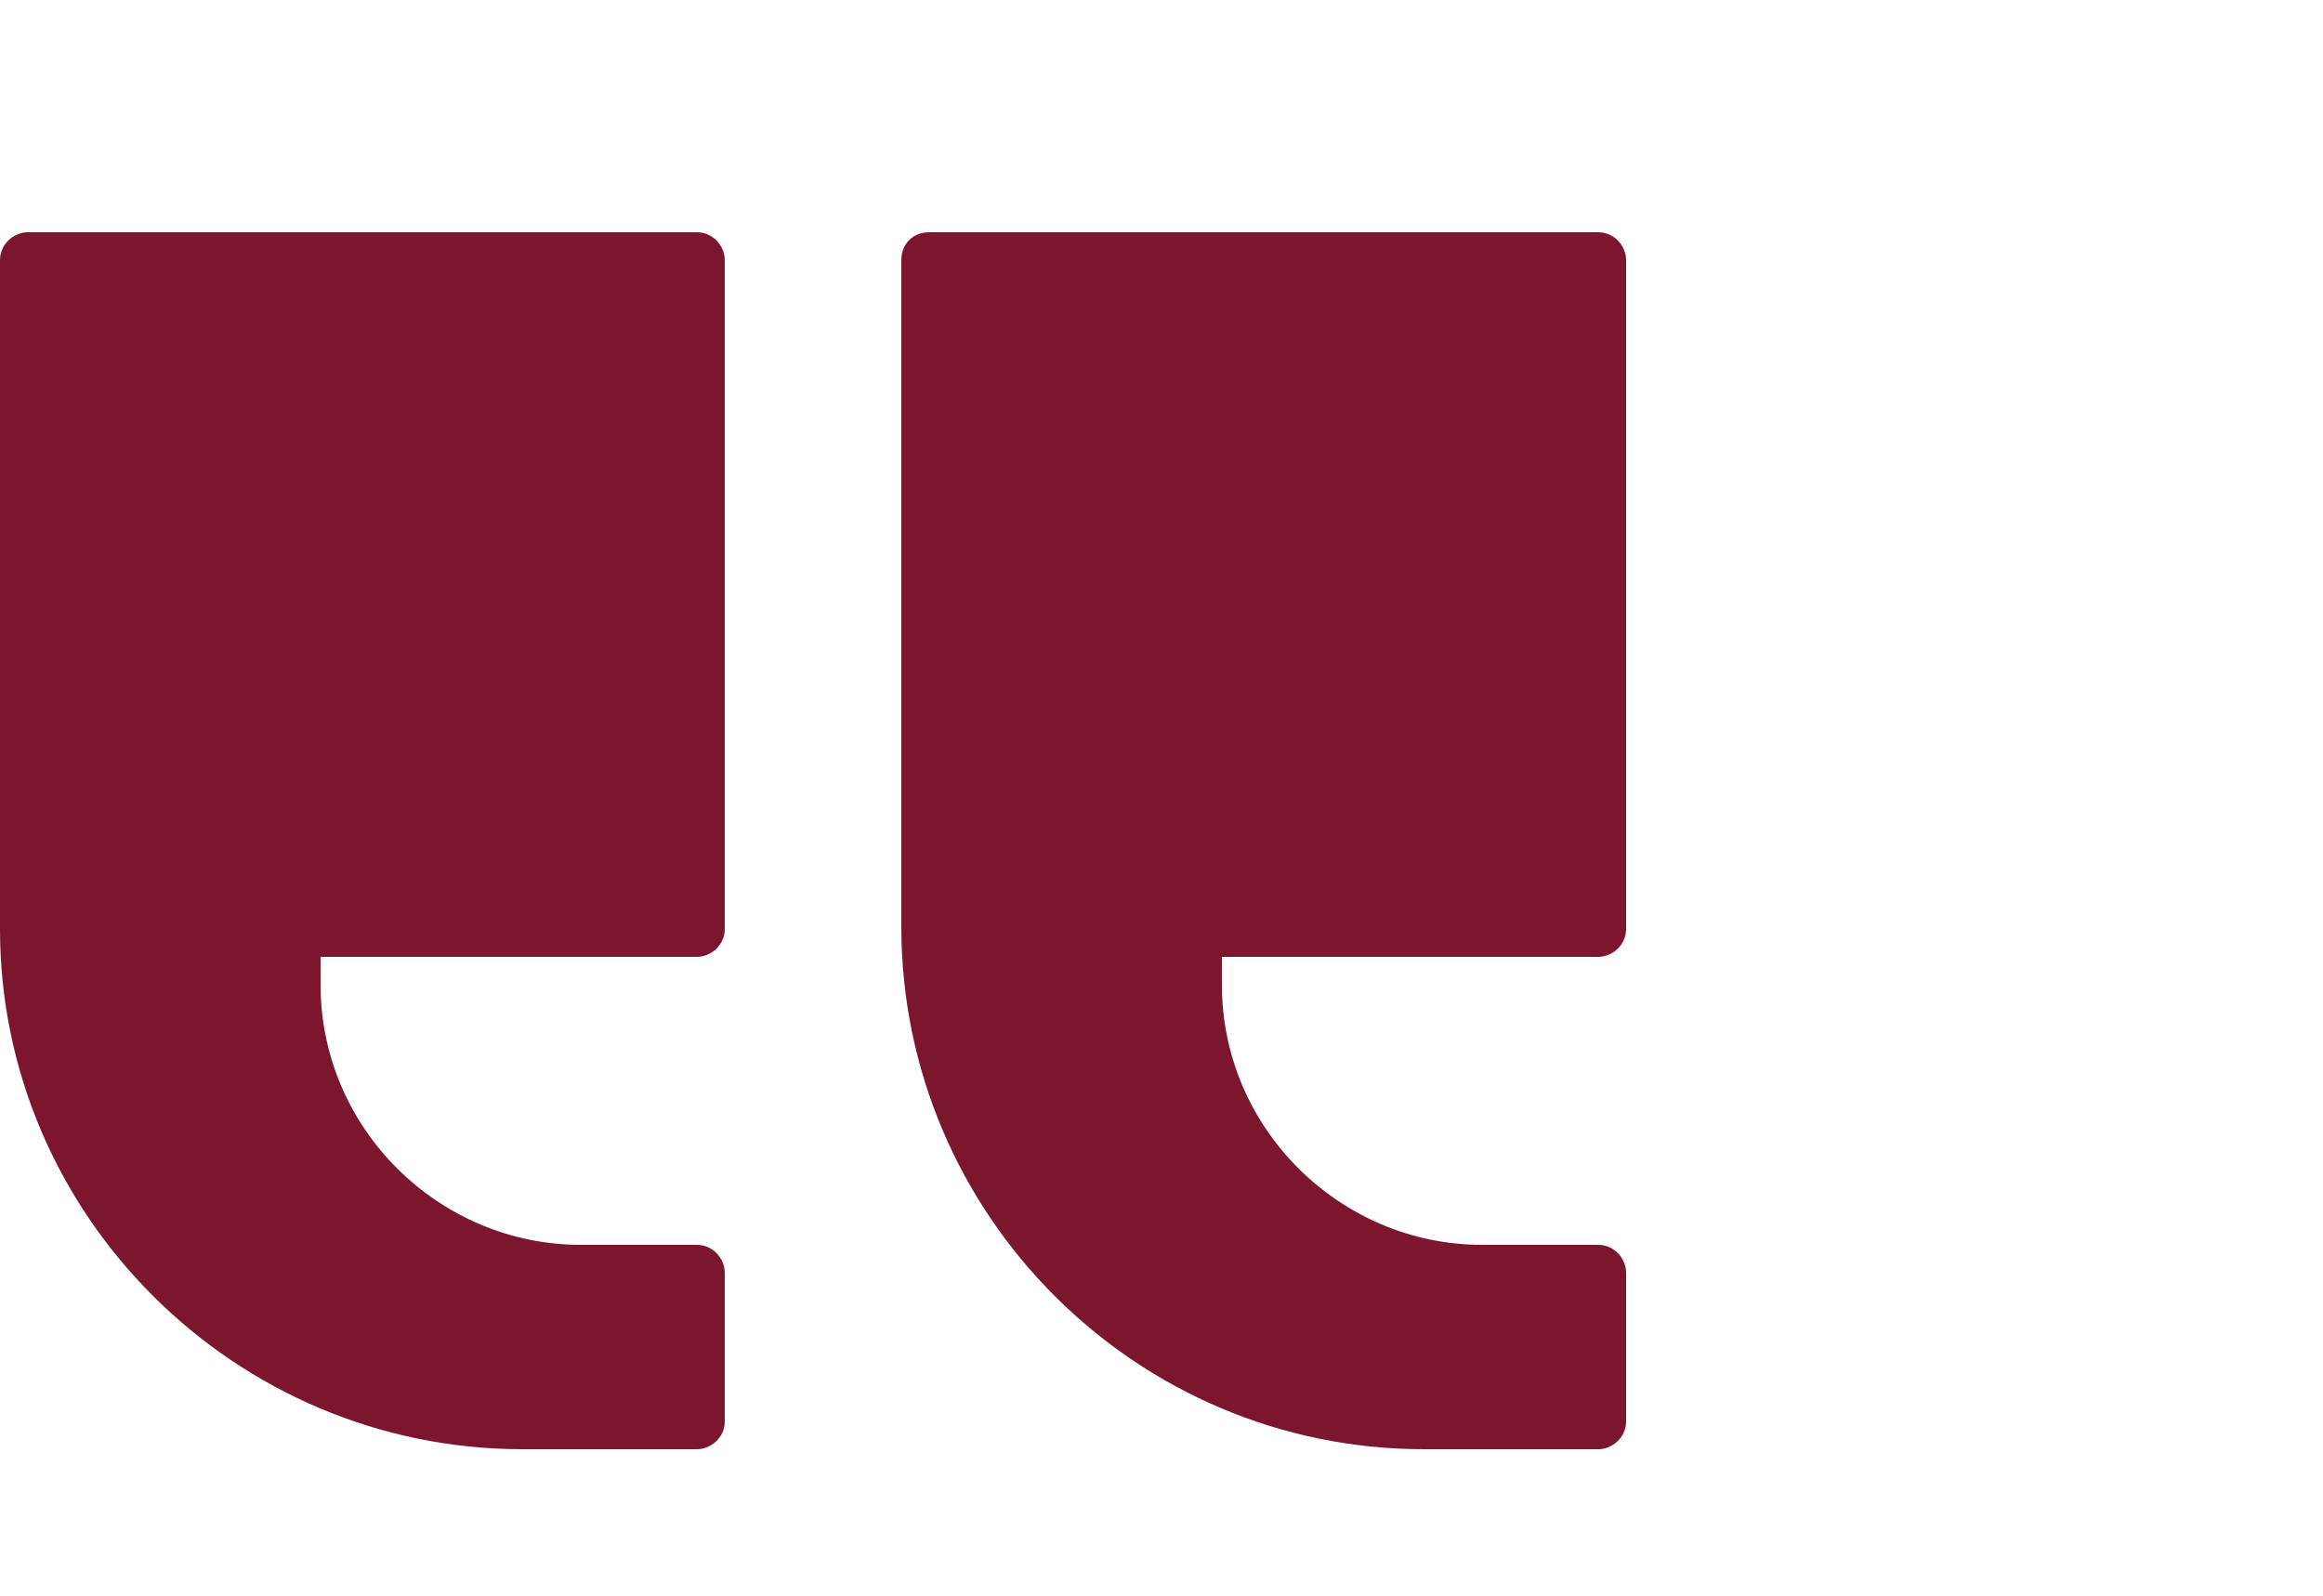
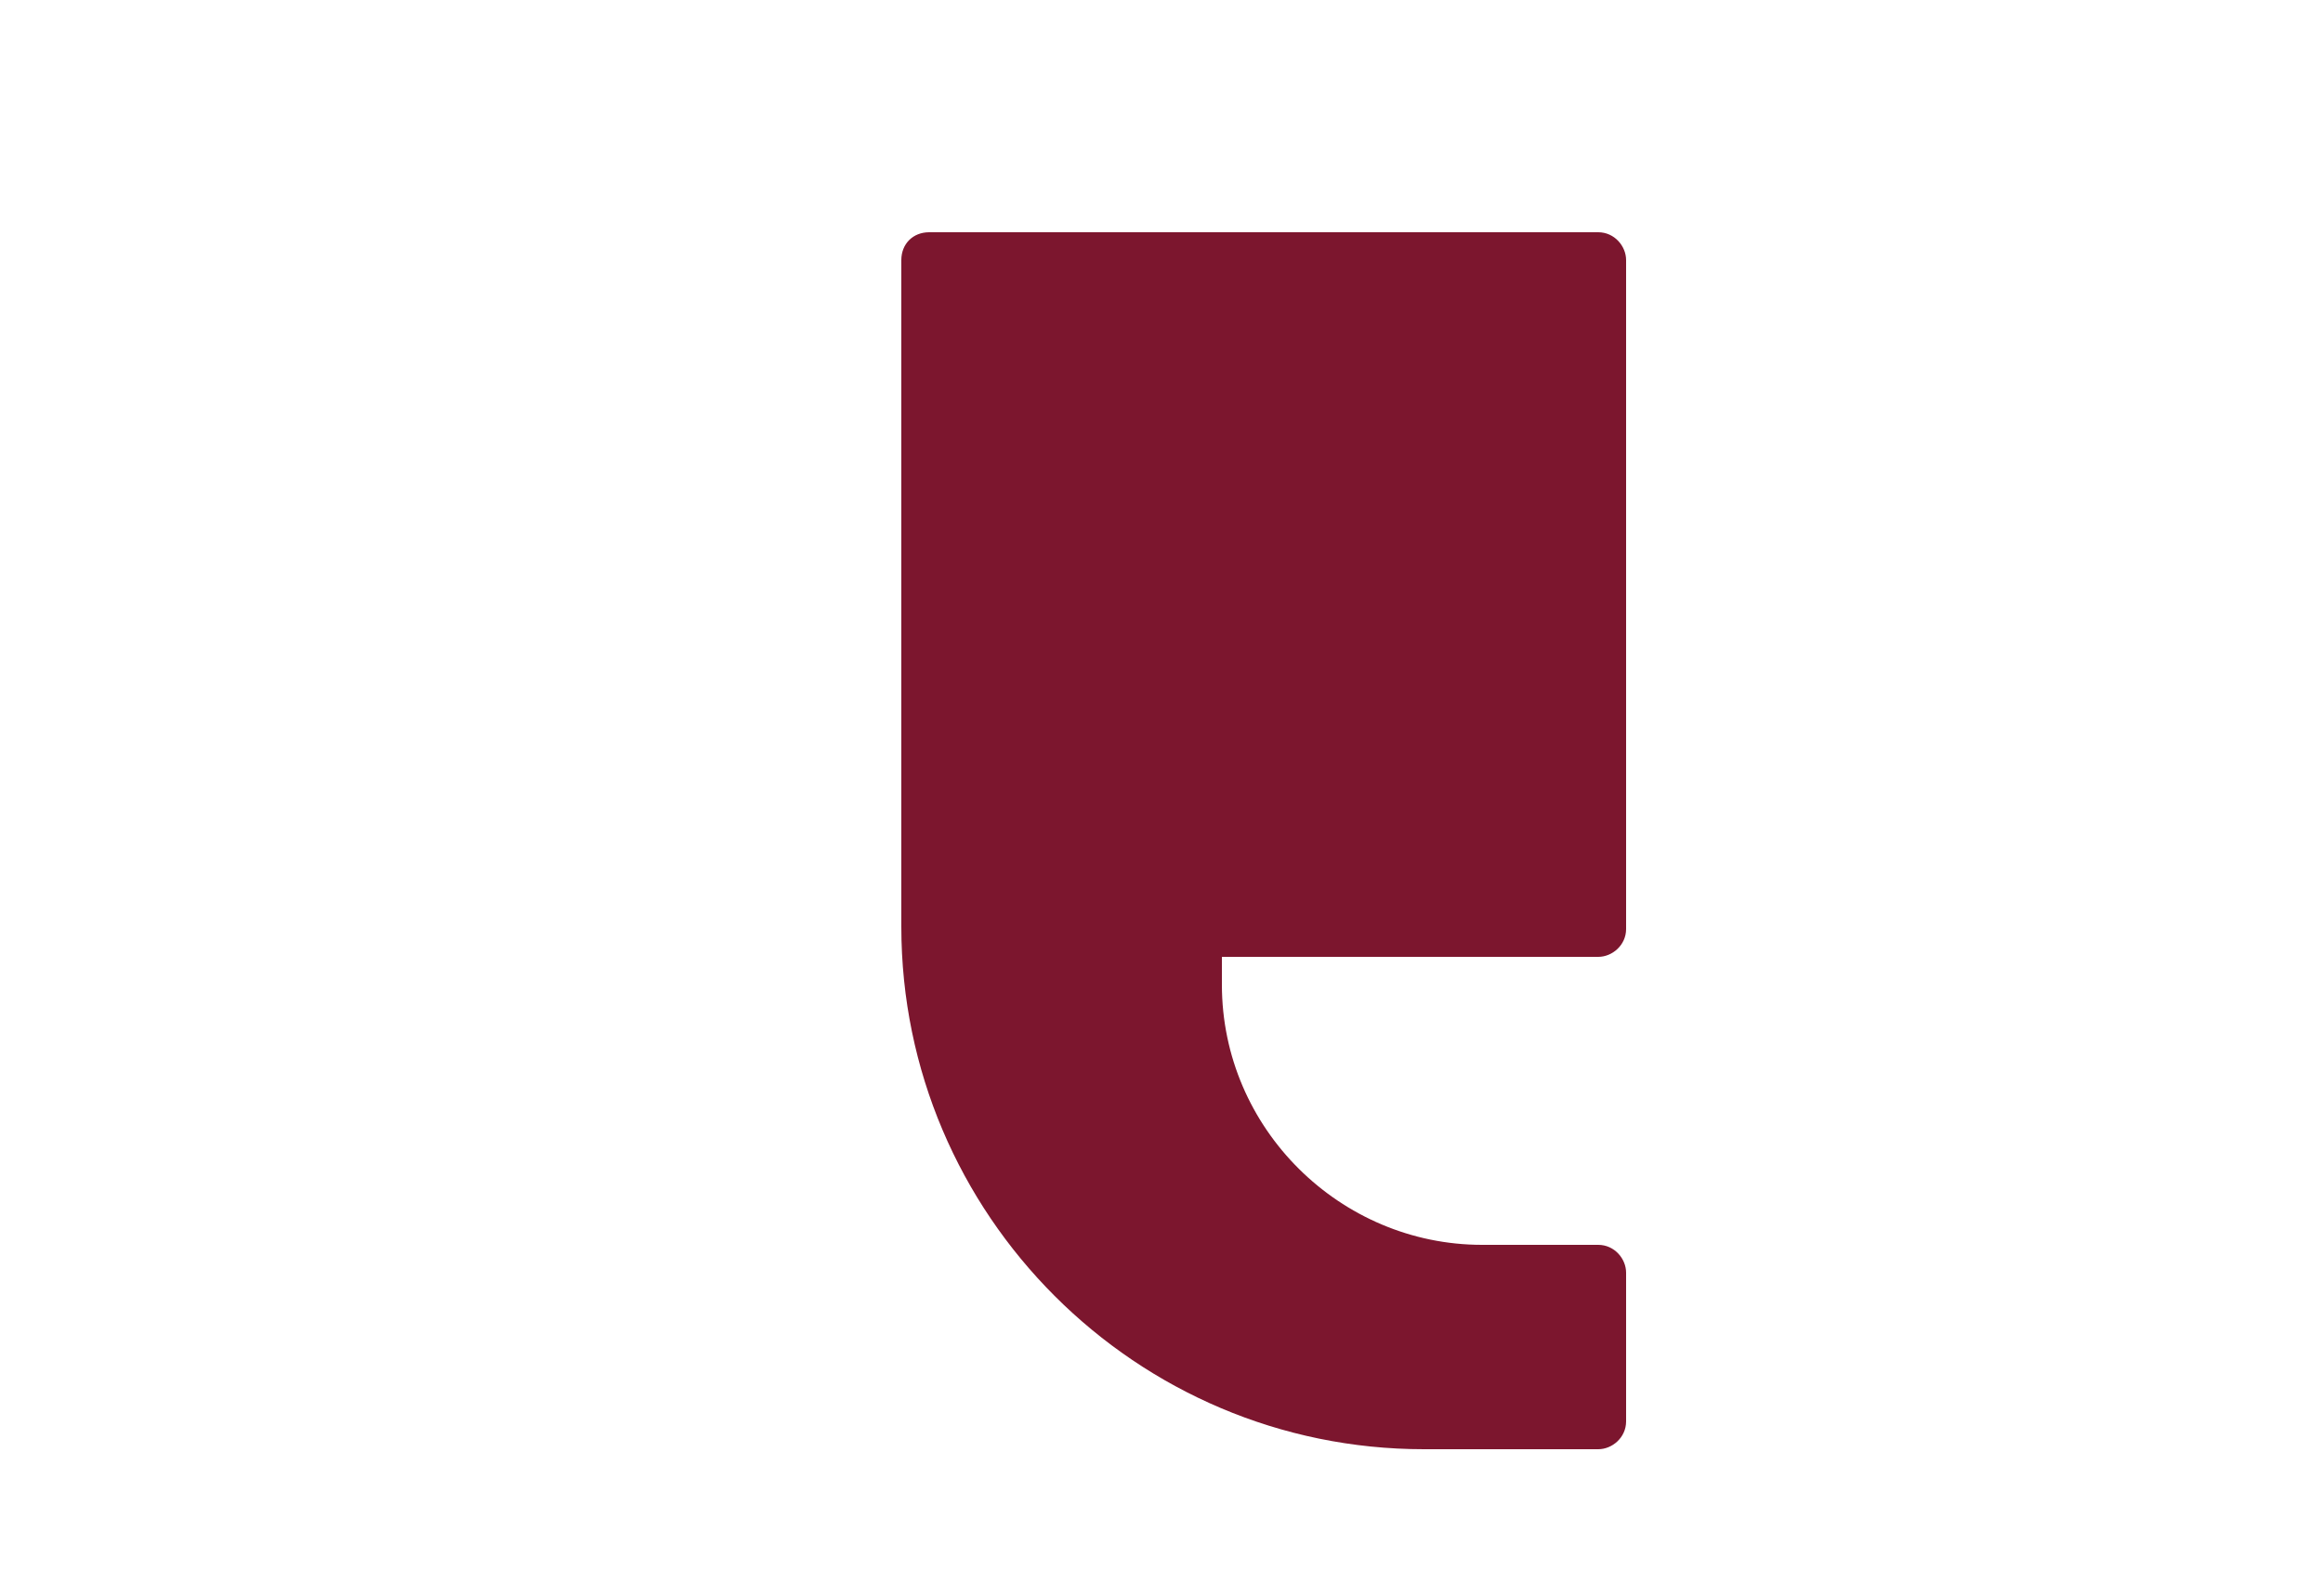
<svg xmlns="http://www.w3.org/2000/svg" version="1.1" id="Layer_1" x="0px" y="0px" viewBox="0 0 100 68.7" style="enable-background:new 0 0 100 68.7;" xml:space="preserve">
  <style type="text/css">
	.st0{fill:#7C162E;}
</style>
  <g>
    <g>
      <path class="st0" d="M38.8,11.2v28.7c0,12.4,10.1,22.5,22.5,22.5h7.5c0.6,0,1.2-0.5,1.2-1.2v-6.4c0-0.6-0.5-1.2-1.2-1.2h-5    c-6.1,0-11.2-5-11.2-11.2v-1.2h16.2c0.6,0,1.2-0.5,1.2-1.2V11.2c0-0.6-0.5-1.2-1.2-1.2H40C39.3,10,38.8,10.5,38.8,11.2z" />
    </g>
    <g>
-       <path class="st0" d="M0,11.2L0,40c0,12.3,10.1,22.4,22.5,22.4H30c0.6,0,1.2-0.5,1.2-1.2v-6.4c0-0.6-0.5-1.2-1.2-1.2h-5    c-6.1,0-11.2-5-11.2-11.2v-1.2H30c0.6,0,1.2-0.5,1.2-1.2V11.2c0-0.6-0.5-1.2-1.2-1.2H1.2C0.6,10,0,10.5,0,11.2z" />
-     </g>
+       </g>
  </g>
</svg>